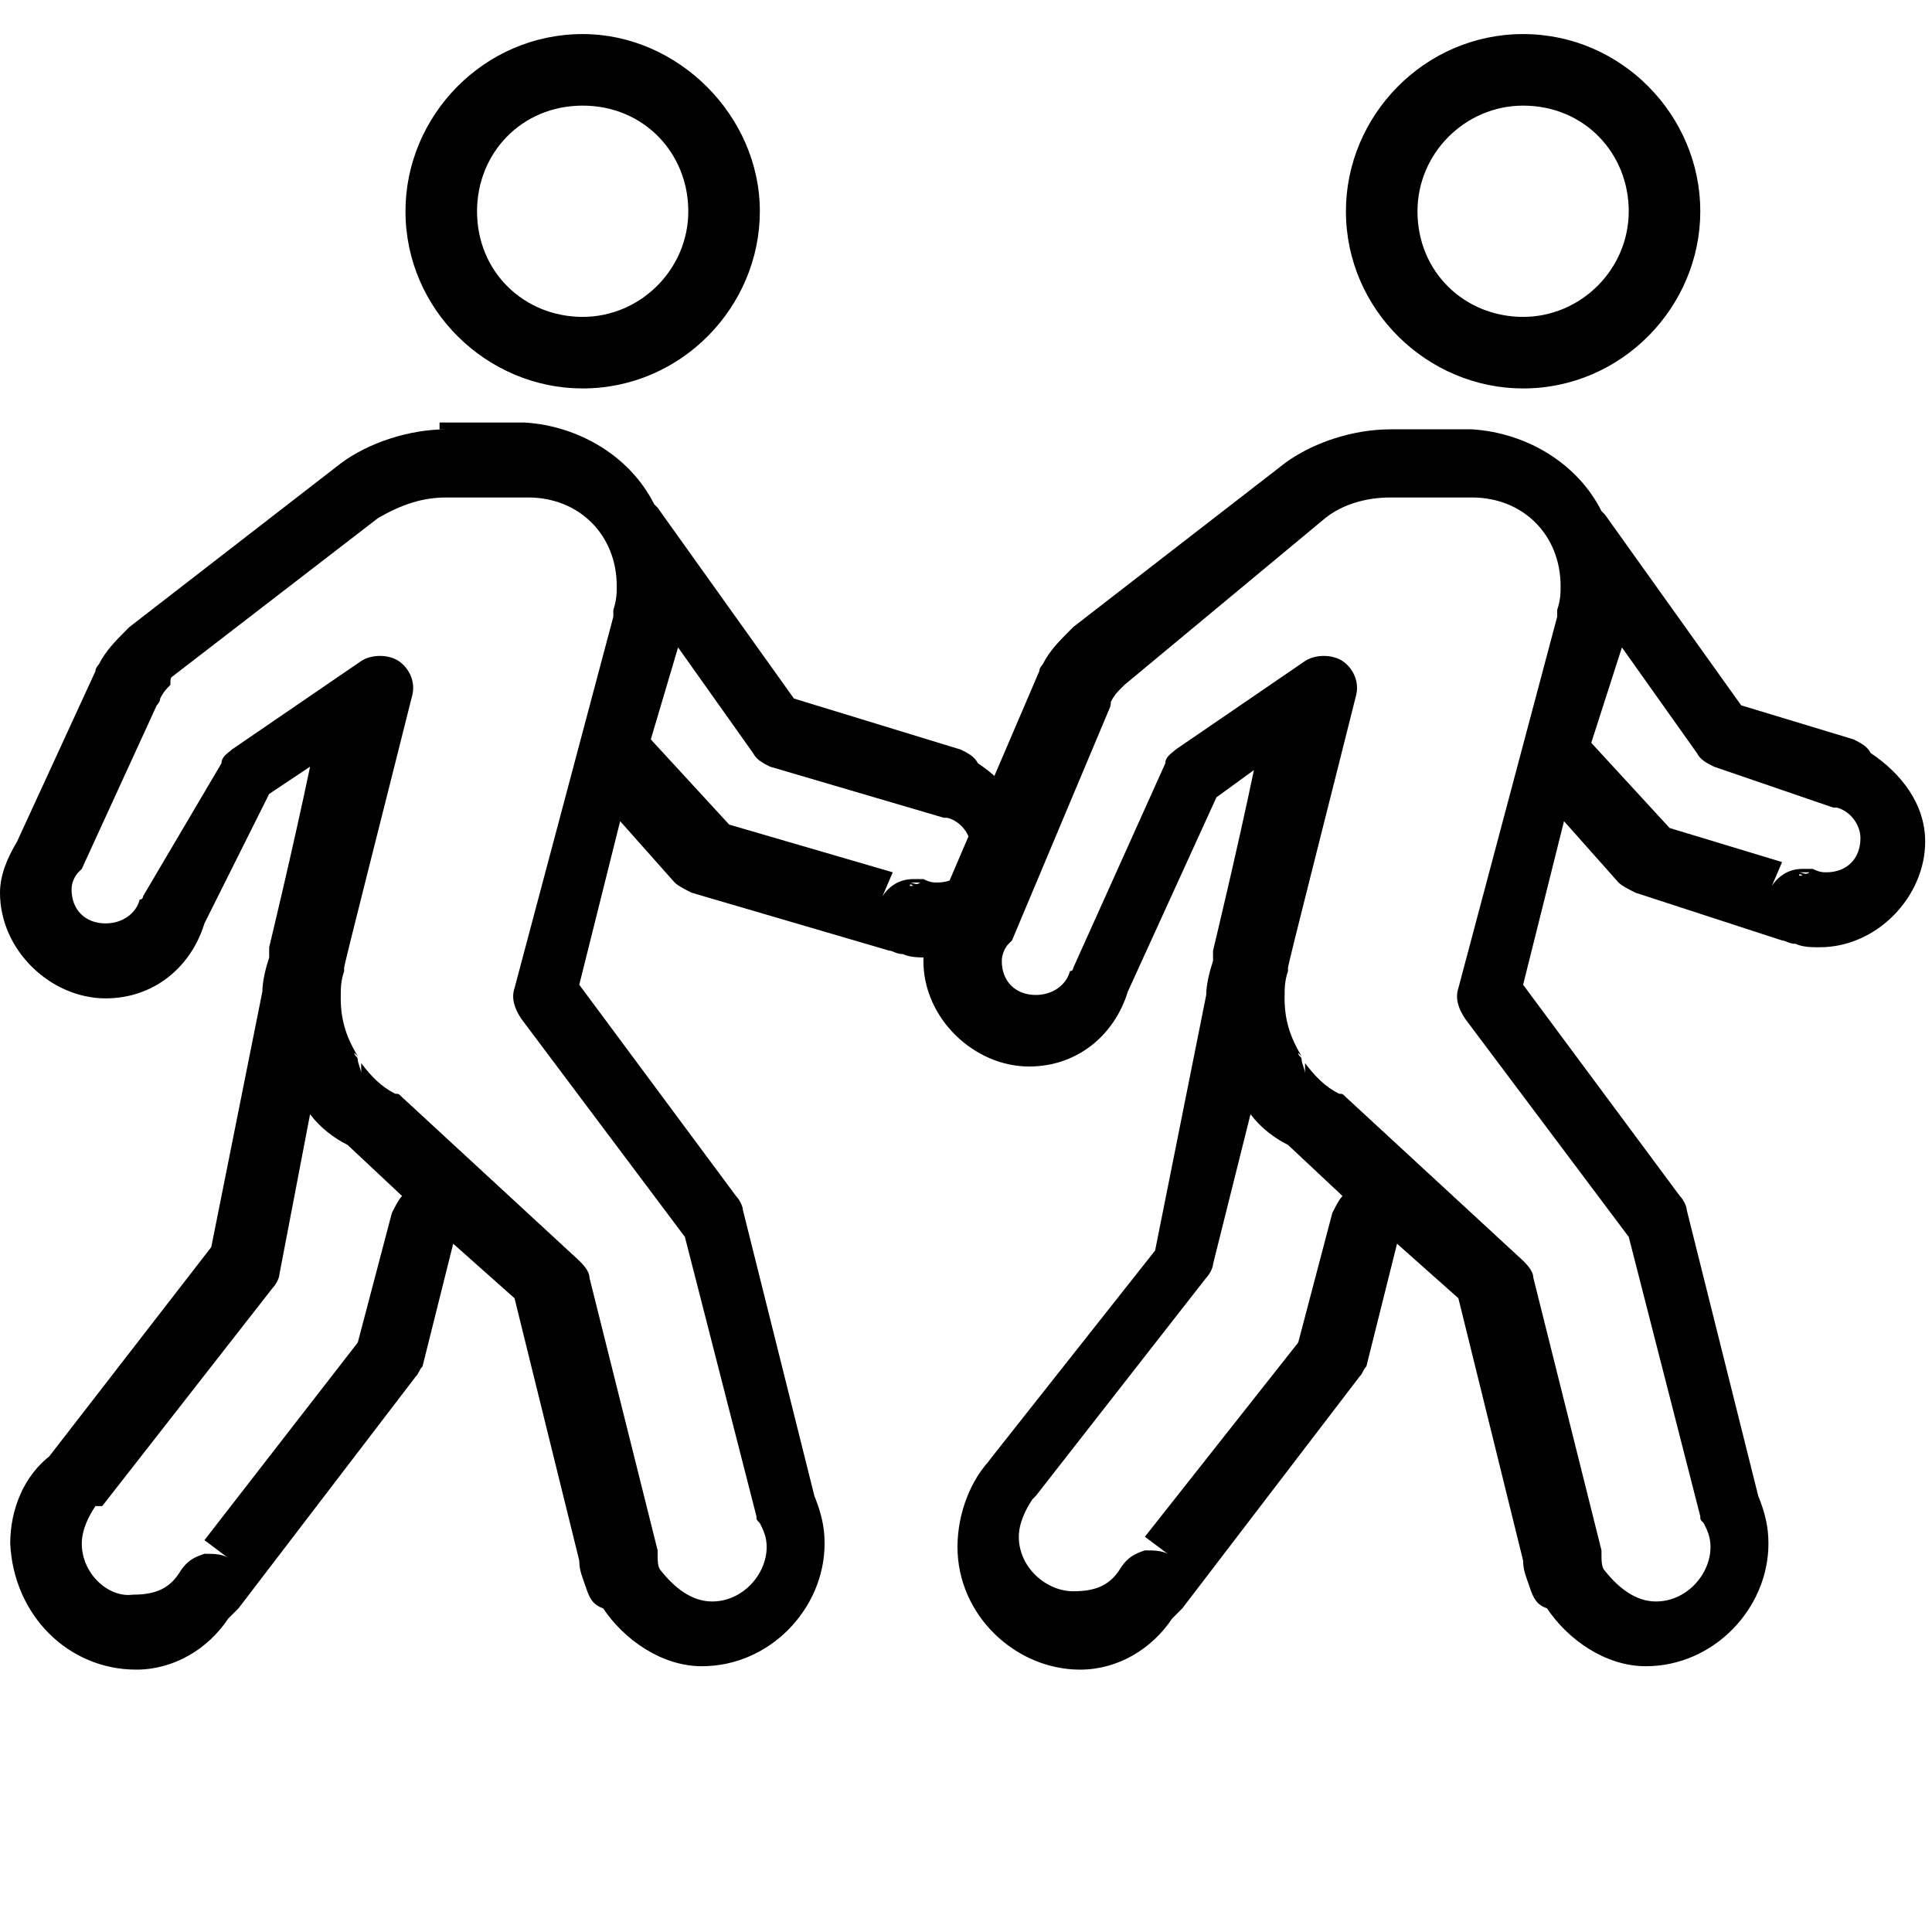
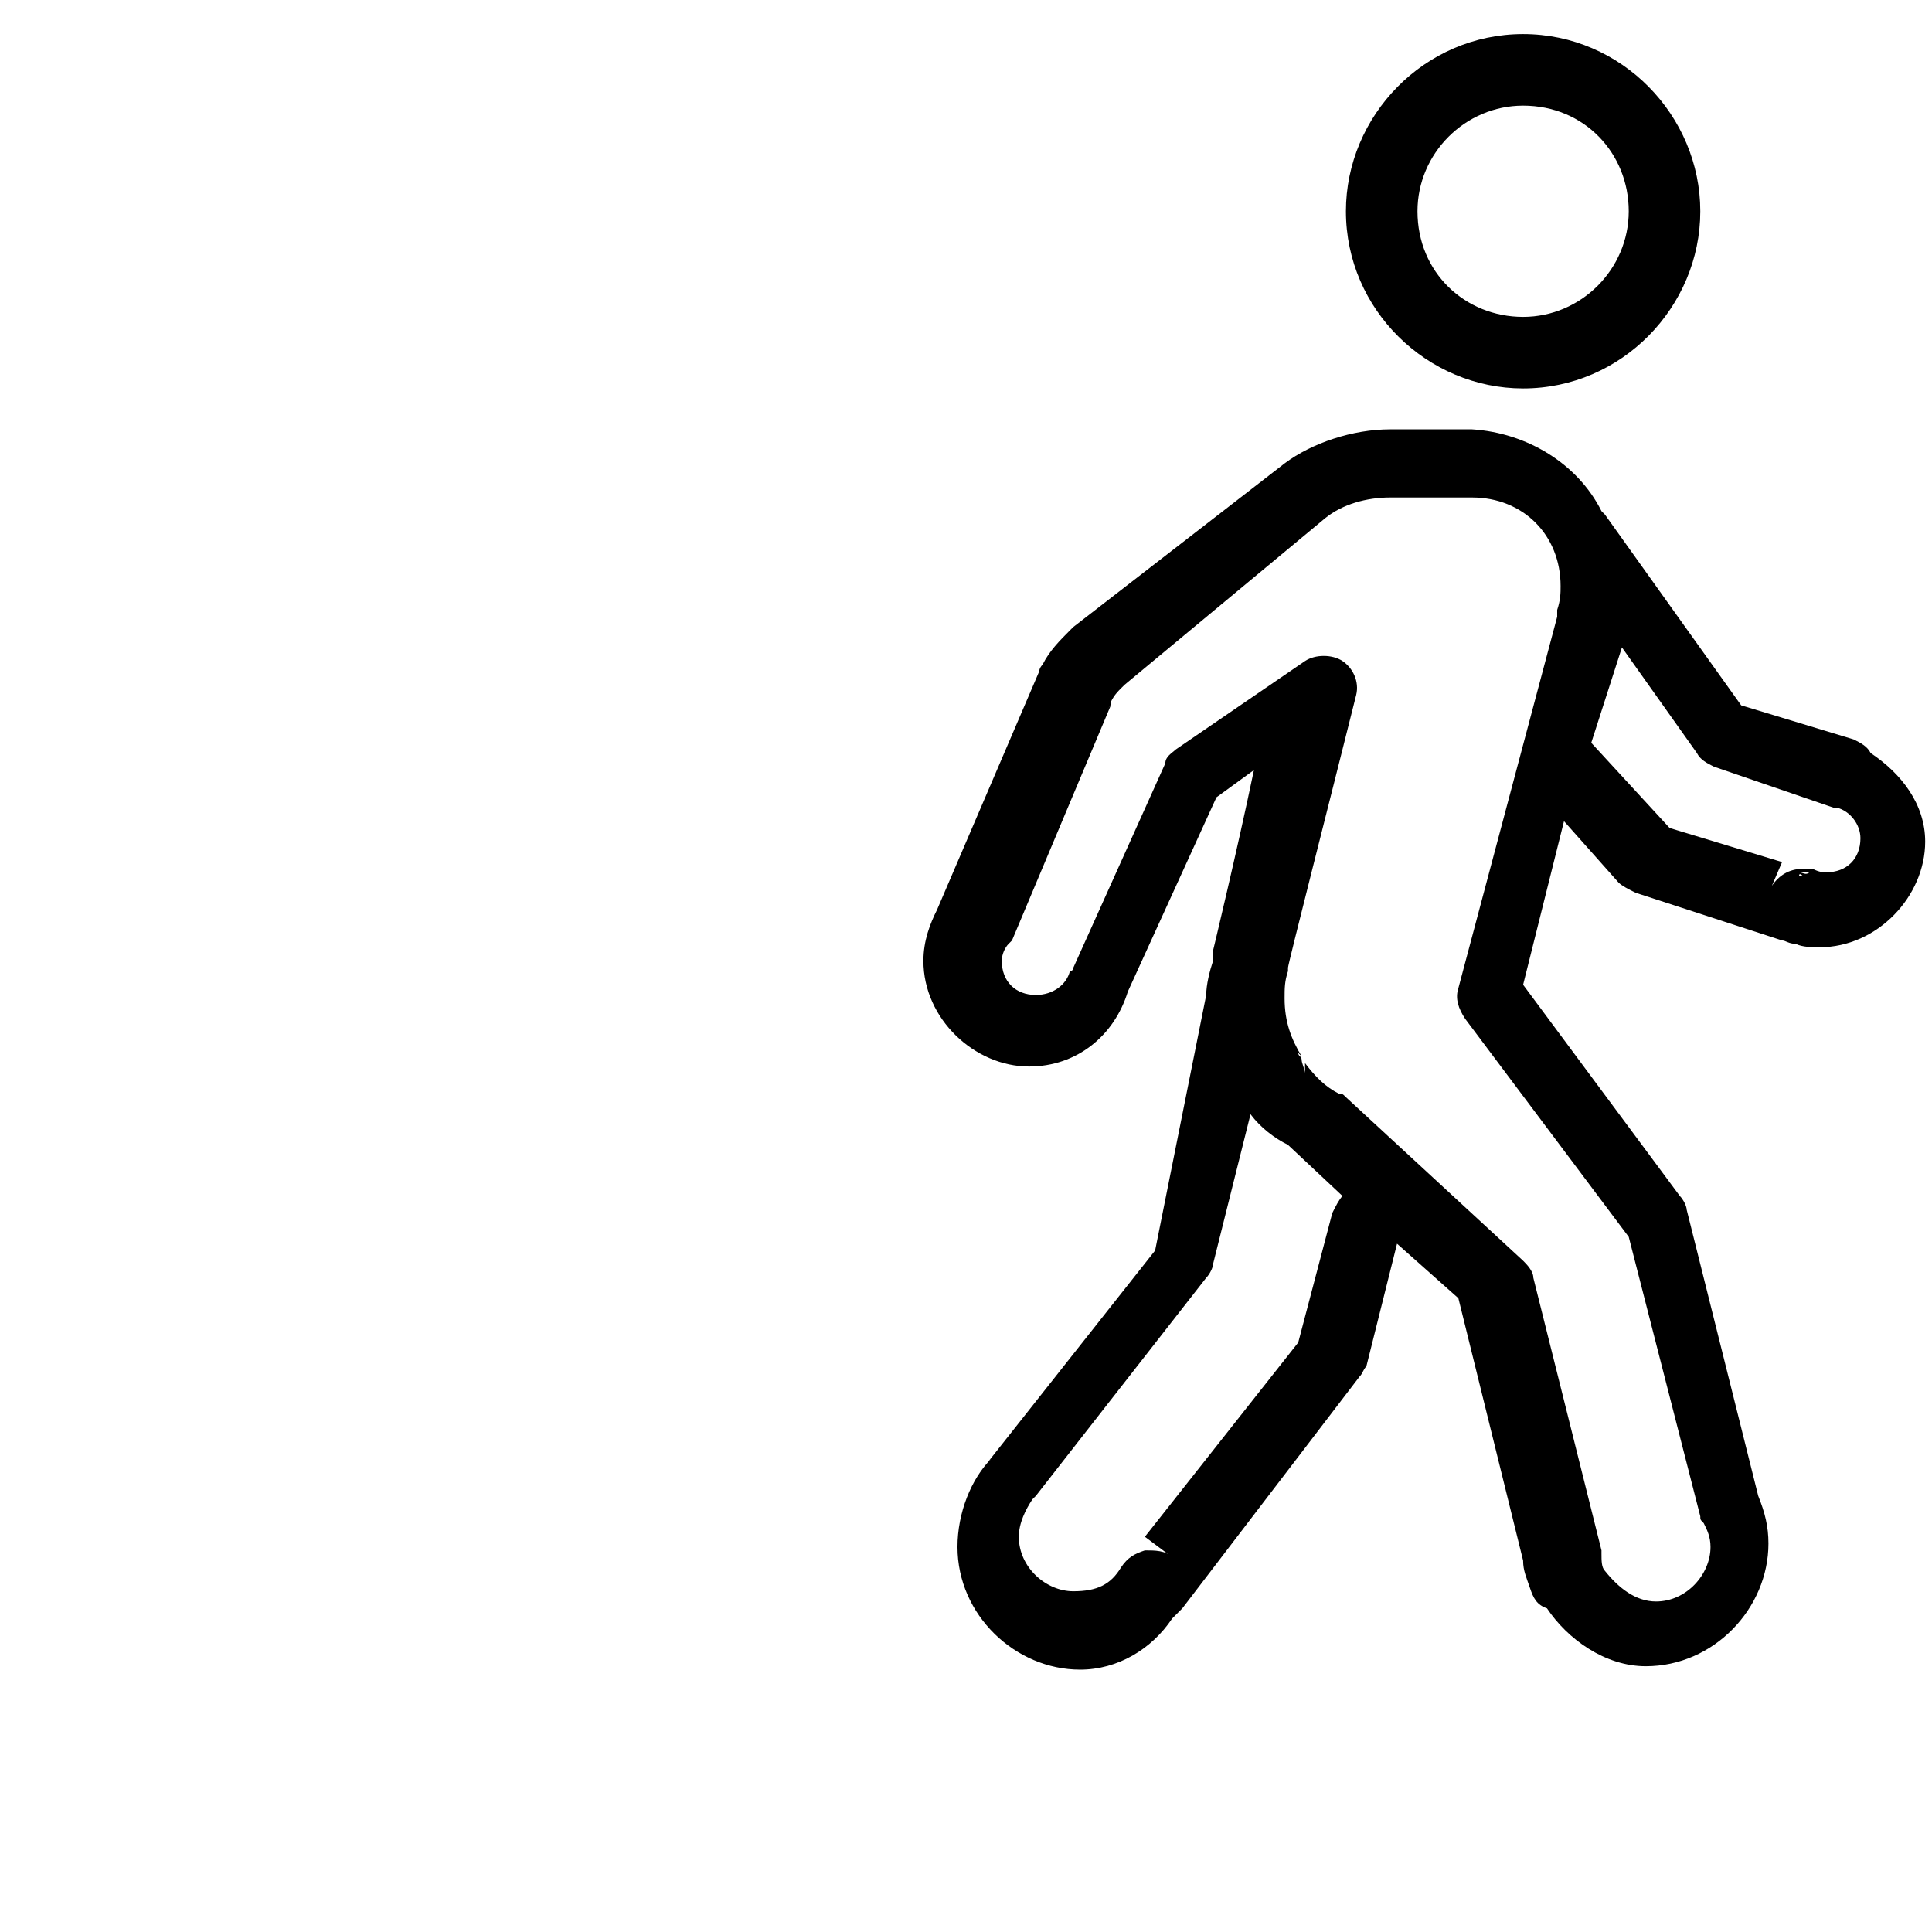
<svg xmlns="http://www.w3.org/2000/svg" version="1.1" id="Layer_1" x="0px" y="0px" viewBox="0 0 56.7 56.7" style="enable-background:new 0 0 56.7 56.7;" xml:space="preserve">
  <g>
-     <path d="M17.1,1c-2.9,0-5.2,2.4-5.2,5.2c0,2.9,2.4,5.2,5.2,5.2c2.9,0,5.2-2.4,5.2-5.2S19.9,1,17.1,1L17.1,1z M17.1,3.1   c1.8,0,3.1,1.4,3.1,3.1s-1.4,3.1-3.1,3.1S14,8,14,6.2C14,4.5,15.3,3.1,17.1,3.1L17.1,3.1z M13.1,12.6c-1.1,0-2.3,0.4-3.1,1   l-6.2,4.8l-0.1,0.1c-0.3,0.3-0.6,0.6-0.8,1c0,0-0.1,0.1-0.1,0.2l-2.3,5C0.2,25.2,0,25.7,0,26.2c0,1.7,1.5,3.1,3.1,3.1   c1.4,0,2.5-0.9,2.9-2.2l1.9-3.8l1.2-0.8c-0.5,2.4-1.2,5.3-1.2,5.3c0,0.1,0,0.2,0,0.3c-0.1,0.3-0.2,0.7-0.2,1l0,0l-1.5,7.5l-4.8,6.2   l0.1-0.1c-0.8,0.6-1.2,1.6-1.2,2.6C0.4,47.4,2,49,4,49c1.1,0,2.1-0.6,2.7-1.5c0.1-0.1,0.2-0.2,0.3-0.3l5.2-6.8   c0.1-0.1,0.1-0.2,0.2-0.3l0.9-3.6l1.8,1.6l1.9,7.7c0,0.3,0.1,0.5,0.2,0.8l0,0c0.1,0.3,0.2,0.5,0.5,0.6c0.6,0.9,1.7,1.7,2.9,1.7   c2,0,3.6-1.7,3.6-3.6c0-0.5-0.1-0.9-0.3-1.4l-2.1-8.4c0-0.1-0.1-0.3-0.2-0.4l-4.6-6.2l1.2-4.8l1.6,1.8c0.1,0.1,0.3,0.2,0.5,0.3   l5.8,1.7l0,0c0.1,0,0.2,0.1,0.4,0.1c0.2,0.1,0.5,0.1,0.7,0.1c1.7,0,3.1-1.5,3.1-3.1c0-1.1-0.7-2-1.6-2.6c-0.1-0.2-0.3-0.3-0.5-0.4   l-4.9-1.5l-4-5.6l-0.1-0.1c-0.7-1.4-2.2-2.3-3.8-2.4c0,0-0.1,0-0.2,0l0,0l0,0c-0.2,0-0.1,0,0,0l0,0h-2.3V12.6z M13.1,14.6h2.4l0,0   c0.2,0,0.2,0,0,0c1.5,0,2.6,1.1,2.6,2.6c0,0.2,0,0.4-0.1,0.7c0,0.1,0,0.1,0,0.2L15.1,29c-0.1,0.3,0,0.6,0.2,0.9l4.8,6.4l2.1,8.2   c0,0.1,0,0.1,0.1,0.2c0.1,0.2,0.2,0.4,0.2,0.7c0,0.8-0.7,1.6-1.6,1.6c-0.6,0-1.1-0.4-1.5-0.9l0,0l0,0c-0.1-0.1-0.1-0.3-0.1-0.5   v-0.1l-2-8c0-0.2-0.2-0.4-0.3-0.5l-5.2-4.8c-0.1-0.1-0.1-0.1-0.2-0.1c-0.4-0.2-0.7-0.5-1-0.9v0.3c0-0.1-0.1-0.3-0.1-0.4l0,0   c0-0.1-0.1-0.1-0.1-0.2l0.1,0.1c-0.3-0.5-0.5-1-0.5-1.7c0-0.3,0-0.5,0.1-0.8v-0.1c0-0.1,1.2-4.8,2-8c0.1-0.4-0.1-0.8-0.4-1   c-0.3-0.2-0.8-0.2-1.1,0L6.8,22c-0.1,0.1-0.3,0.2-0.3,0.4l-2.3,3.9c0,0,0,0.1-0.1,0.1c-0.1,0.4-0.5,0.7-1,0.7c-0.6,0-1-0.4-1-1   c0-0.2,0.1-0.4,0.2-0.5l0.1-0.1l2.2-4.8l0,0c0,0,0.1-0.1,0.1-0.2c0.1-0.2,0.2-0.3,0.3-0.4C5,19.9,5,19.9,5.1,19.8L5,19.9l6.1-4.7   l0,0C11.8,14.8,12.4,14.6,13.1,14.6L13.1,14.6z M19.9,19l2.2,3.1c0.1,0.2,0.3,0.3,0.5,0.4l5.1,1.5c0,0,0,0,0.1,0   c0.4,0.1,0.7,0.5,0.7,0.9c0,0.6-0.4,1-1,1c-0.1,0-0.2,0-0.4-0.1H27l0,0l0,0c-0.1,0-0.1,0-0.2,0l0,0c-0.4,0-0.7,0.2-0.9,0.5l0.3-0.7   l-4.8-1.4l-2.3-2.5L19.9,19z M26.8,26C26.8,26,26.7,25.9,26.8,26c-0.1,0-0.1,0-0.1,0C26.7,25.9,26.8,26,26.8,26L26.8,26z    M26.7,25.9H27C26.9,26,26.8,25.9,26.7,25.9L26.7,25.9z M9.1,32.7c0.3,0.4,0.7,0.7,1.1,0.9l1.6,1.5c-0.1,0.1-0.2,0.3-0.3,0.5   l-1,3.8L6,45.2l0.8,0.6c-0.2-0.2-0.5-0.2-0.8-0.2c-0.3,0.1-0.5,0.2-0.7,0.5c-0.3,0.5-0.7,0.7-1.4,0.7c-0.7,0.1-1.5-0.6-1.5-1.5   c0-0.4,0.2-0.8,0.4-1.1L3,44.2l5-6.4c0.1-0.1,0.2-0.3,0.2-0.4L9.1,32.7z" />
    <path d="M44.7,1c-2.9,0-5.2,2.4-5.2,5.2c0,2.9,2.4,5.2,5.2,5.2c2.9,0,5.2-2.4,5.2-5.2S47.6,1,44.7,1L44.7,1z M44.7,3.1   c1.8,0,3.1,1.4,3.1,3.1s-1.4,3.1-3.1,3.1S41.6,8,41.6,6.2C41.6,4.5,43,3.1,44.7,3.1L44.7,3.1z M40.8,12.6c-1.1,0-2.3,0.4-3.1,1   l-6.2,4.8l-0.1,0.1c-0.3,0.3-0.6,0.6-0.8,1c0,0-0.1,0.1-0.1,0.2l-3,7c-0.2,0.4-0.4,0.9-0.4,1.5c0,1.7,1.5,3.1,3.1,3.1   c1.4,0,2.5-0.9,2.9-2.2l2.6-5.7l1.1-0.8c-0.5,2.4-1.2,5.3-1.2,5.3c0,0.1,0,0.2,0,0.3c-0.1,0.3-0.2,0.7-0.2,1l0,0l-1.5,7.5L29,42.9   l0.1-0.1c-0.6,0.6-1,1.6-1,2.6c0,2,1.7,3.6,3.6,3.6c1.1,0,2.1-0.6,2.7-1.5c0.1-0.1,0.2-0.2,0.3-0.3l5.2-6.8   c0.1-0.1,0.1-0.2,0.2-0.3l0.9-3.6l1.8,1.6l1.9,7.7c0,0.3,0.1,0.5,0.2,0.8l0,0c0.1,0.3,0.2,0.5,0.5,0.6c0.6,0.9,1.7,1.7,2.9,1.7   c2,0,3.6-1.7,3.6-3.6c0-0.5-0.1-0.9-0.3-1.4l-2.1-8.4c0-0.1-0.1-0.3-0.2-0.4l-4.6-6.2l1.2-4.8l1.6,1.8c0.1,0.1,0.3,0.2,0.5,0.3   l4.3,1.4l0,0c0.1,0,0.2,0.1,0.4,0.1c0.2,0.1,0.5,0.1,0.7,0.1c1.7,0,3.1-1.5,3.1-3.1c0-1.1-0.7-2-1.6-2.6c-0.1-0.2-0.3-0.3-0.5-0.4   l-3.3-1l-4-5.6l-0.1-0.1c-0.7-1.4-2.2-2.3-3.8-2.4c0,0-0.1,0-0.2,0l0,0l0,0c-0.2,0-0.1,0,0,0l0,0C43.2,12.6,40.8,12.6,40.8,12.6z    M40.8,14.6h2.4l0,0c0.2,0,0.2,0,0,0c1.5,0,2.6,1.1,2.6,2.6c0,0.2,0,0.4-0.1,0.7c0,0.1,0,0.1,0,0.2L42.8,29c-0.1,0.3,0,0.6,0.2,0.9   l4.8,6.4l2.1,8.2c0,0.1,0,0.1,0.1,0.2c0.1,0.2,0.2,0.4,0.2,0.7c0,0.8-0.7,1.6-1.6,1.6c-0.6,0-1.1-0.4-1.5-0.9l0,0l0,0   C47,46,47,45.8,47,45.6v-0.1l-2-8c0-0.2-0.2-0.4-0.3-0.5l-5.2-4.8c-0.1-0.1-0.1-0.1-0.2-0.1c-0.4-0.2-0.7-0.5-1-0.9v0.3   c0-0.1-0.1-0.3-0.1-0.4l0,0c0-0.1-0.1-0.1-0.1-0.2l0.1,0.1c-0.3-0.5-0.5-1-0.5-1.7c0-0.3,0-0.5,0.1-0.8v-0.1c0-0.1,1.2-4.8,2-8   c0.1-0.4-0.1-0.8-0.4-1c-0.3-0.2-0.8-0.2-1.1,0L34.5,22c-0.1,0.1-0.3,0.2-0.3,0.4l-2.7,6c0,0,0,0.1-0.1,0.1c-0.1,0.4-0.5,0.7-1,0.7   c-0.6,0-1-0.4-1-1c0-0.2,0.1-0.4,0.2-0.5l0.1-0.1l2.9-6.9l-0.1,0.1c0.1-0.1,0.1-0.1,0.1-0.2c0.1-0.2,0.2-0.3,0.3-0.4   c0.1-0.1,0.1-0.1,0.2-0.2l-0.1,0.1l5.9-4.9l0,0C39.4,14.8,40.1,14.6,40.8,14.6L40.8,14.6z M47.6,19l2.2,3.1   c0.1,0.2,0.3,0.3,0.5,0.4l3.5,1.2c0,0,0,0,0.1,0c0.4,0.1,0.7,0.5,0.7,0.9c0,0.6-0.4,1-1,1c-0.1,0-0.2,0-0.4-0.1h-0.1l0,0l0,0   c-0.1,0-0.1,0-0.2,0l0,0c-0.4,0-0.7,0.2-0.9,0.5l0.3-0.7L49,24.3l-2.3-2.5L47.6,19z M52.9,25.7C52.9,25.7,52.8,25.6,52.9,25.7   c-0.1,0-0.1,0-0.1,0C52.8,25.6,52.9,25.7,52.9,25.7L52.9,25.7z M52.8,25.6h0.3C53,25.7,52.9,25.6,52.8,25.6L52.8,25.6z M36.7,32.7   c0.3,0.4,0.7,0.7,1.1,0.9l1.6,1.5c-0.1,0.1-0.2,0.3-0.3,0.5l-1,3.8l-4.5,5.7l0.8,0.6c-0.2-0.2-0.5-0.2-0.8-0.2   c-0.3,0.1-0.5,0.2-0.7,0.5c-0.3,0.5-0.7,0.7-1.4,0.7c-0.8,0-1.6-0.7-1.6-1.6c0-0.4,0.2-0.8,0.4-1.1l0.1-0.1l5-6.4   c0.1-0.1,0.2-0.3,0.2-0.4L36.7,32.7z" />
  </g>
</svg>